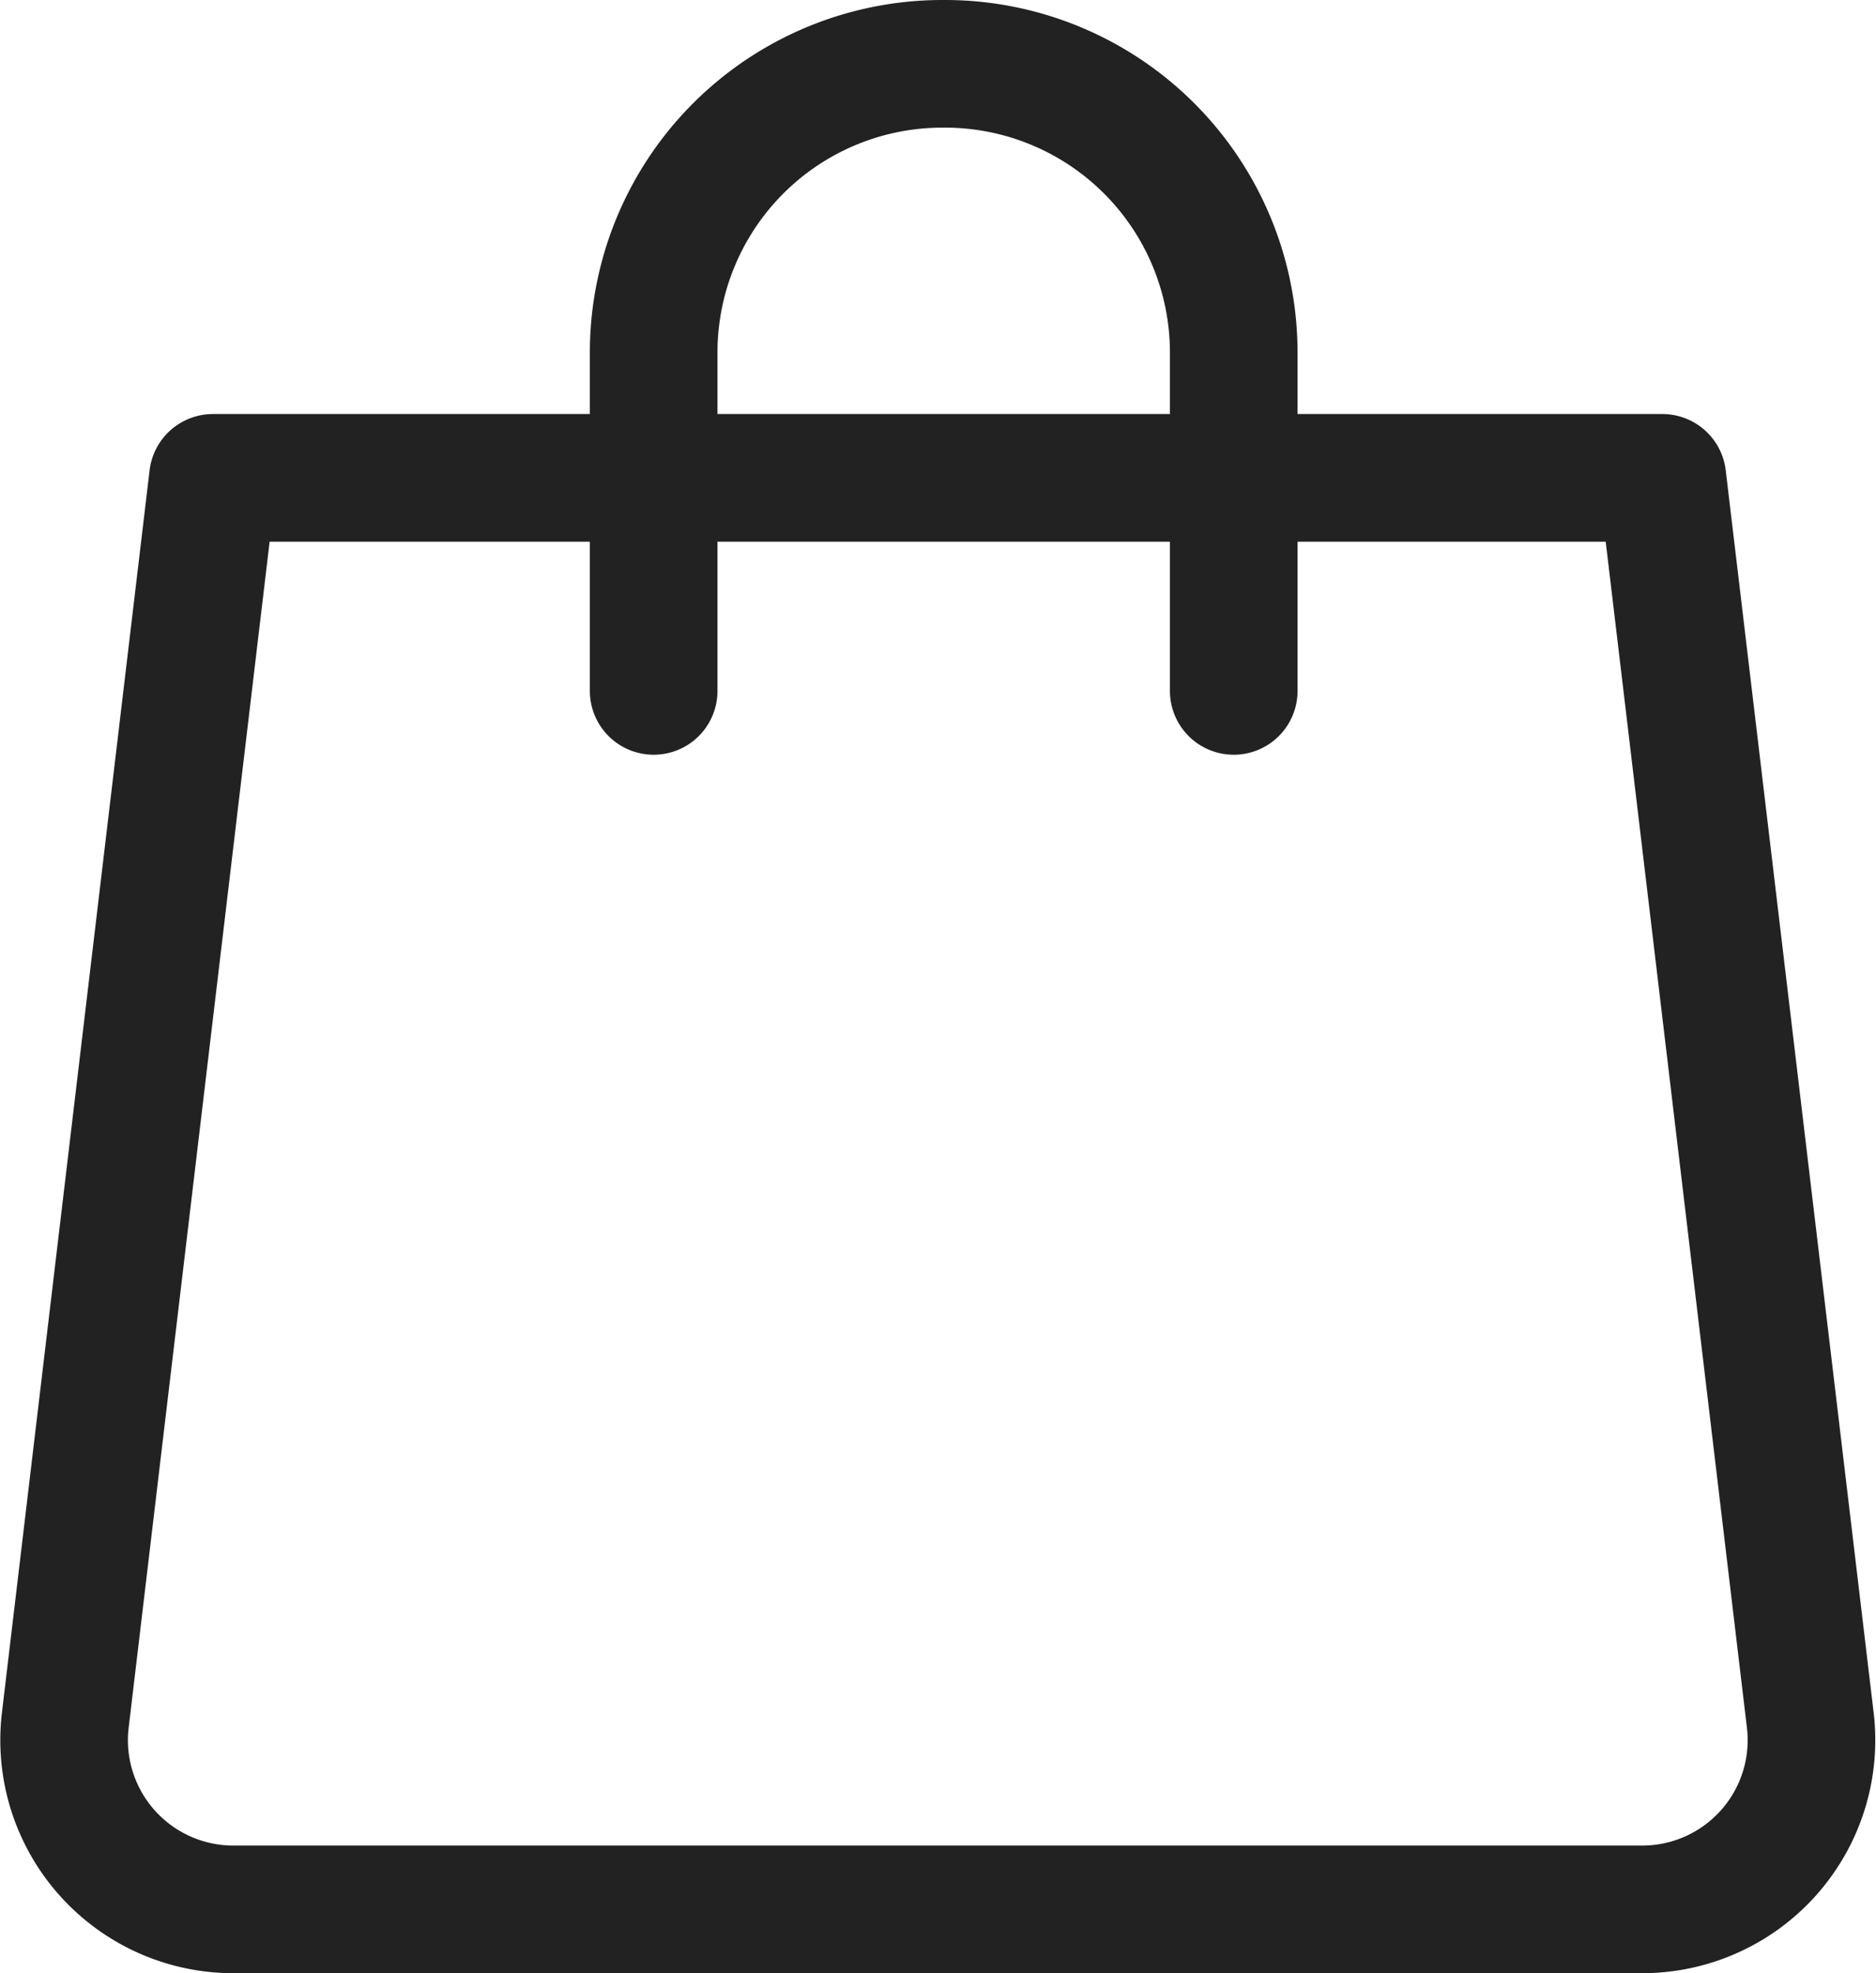
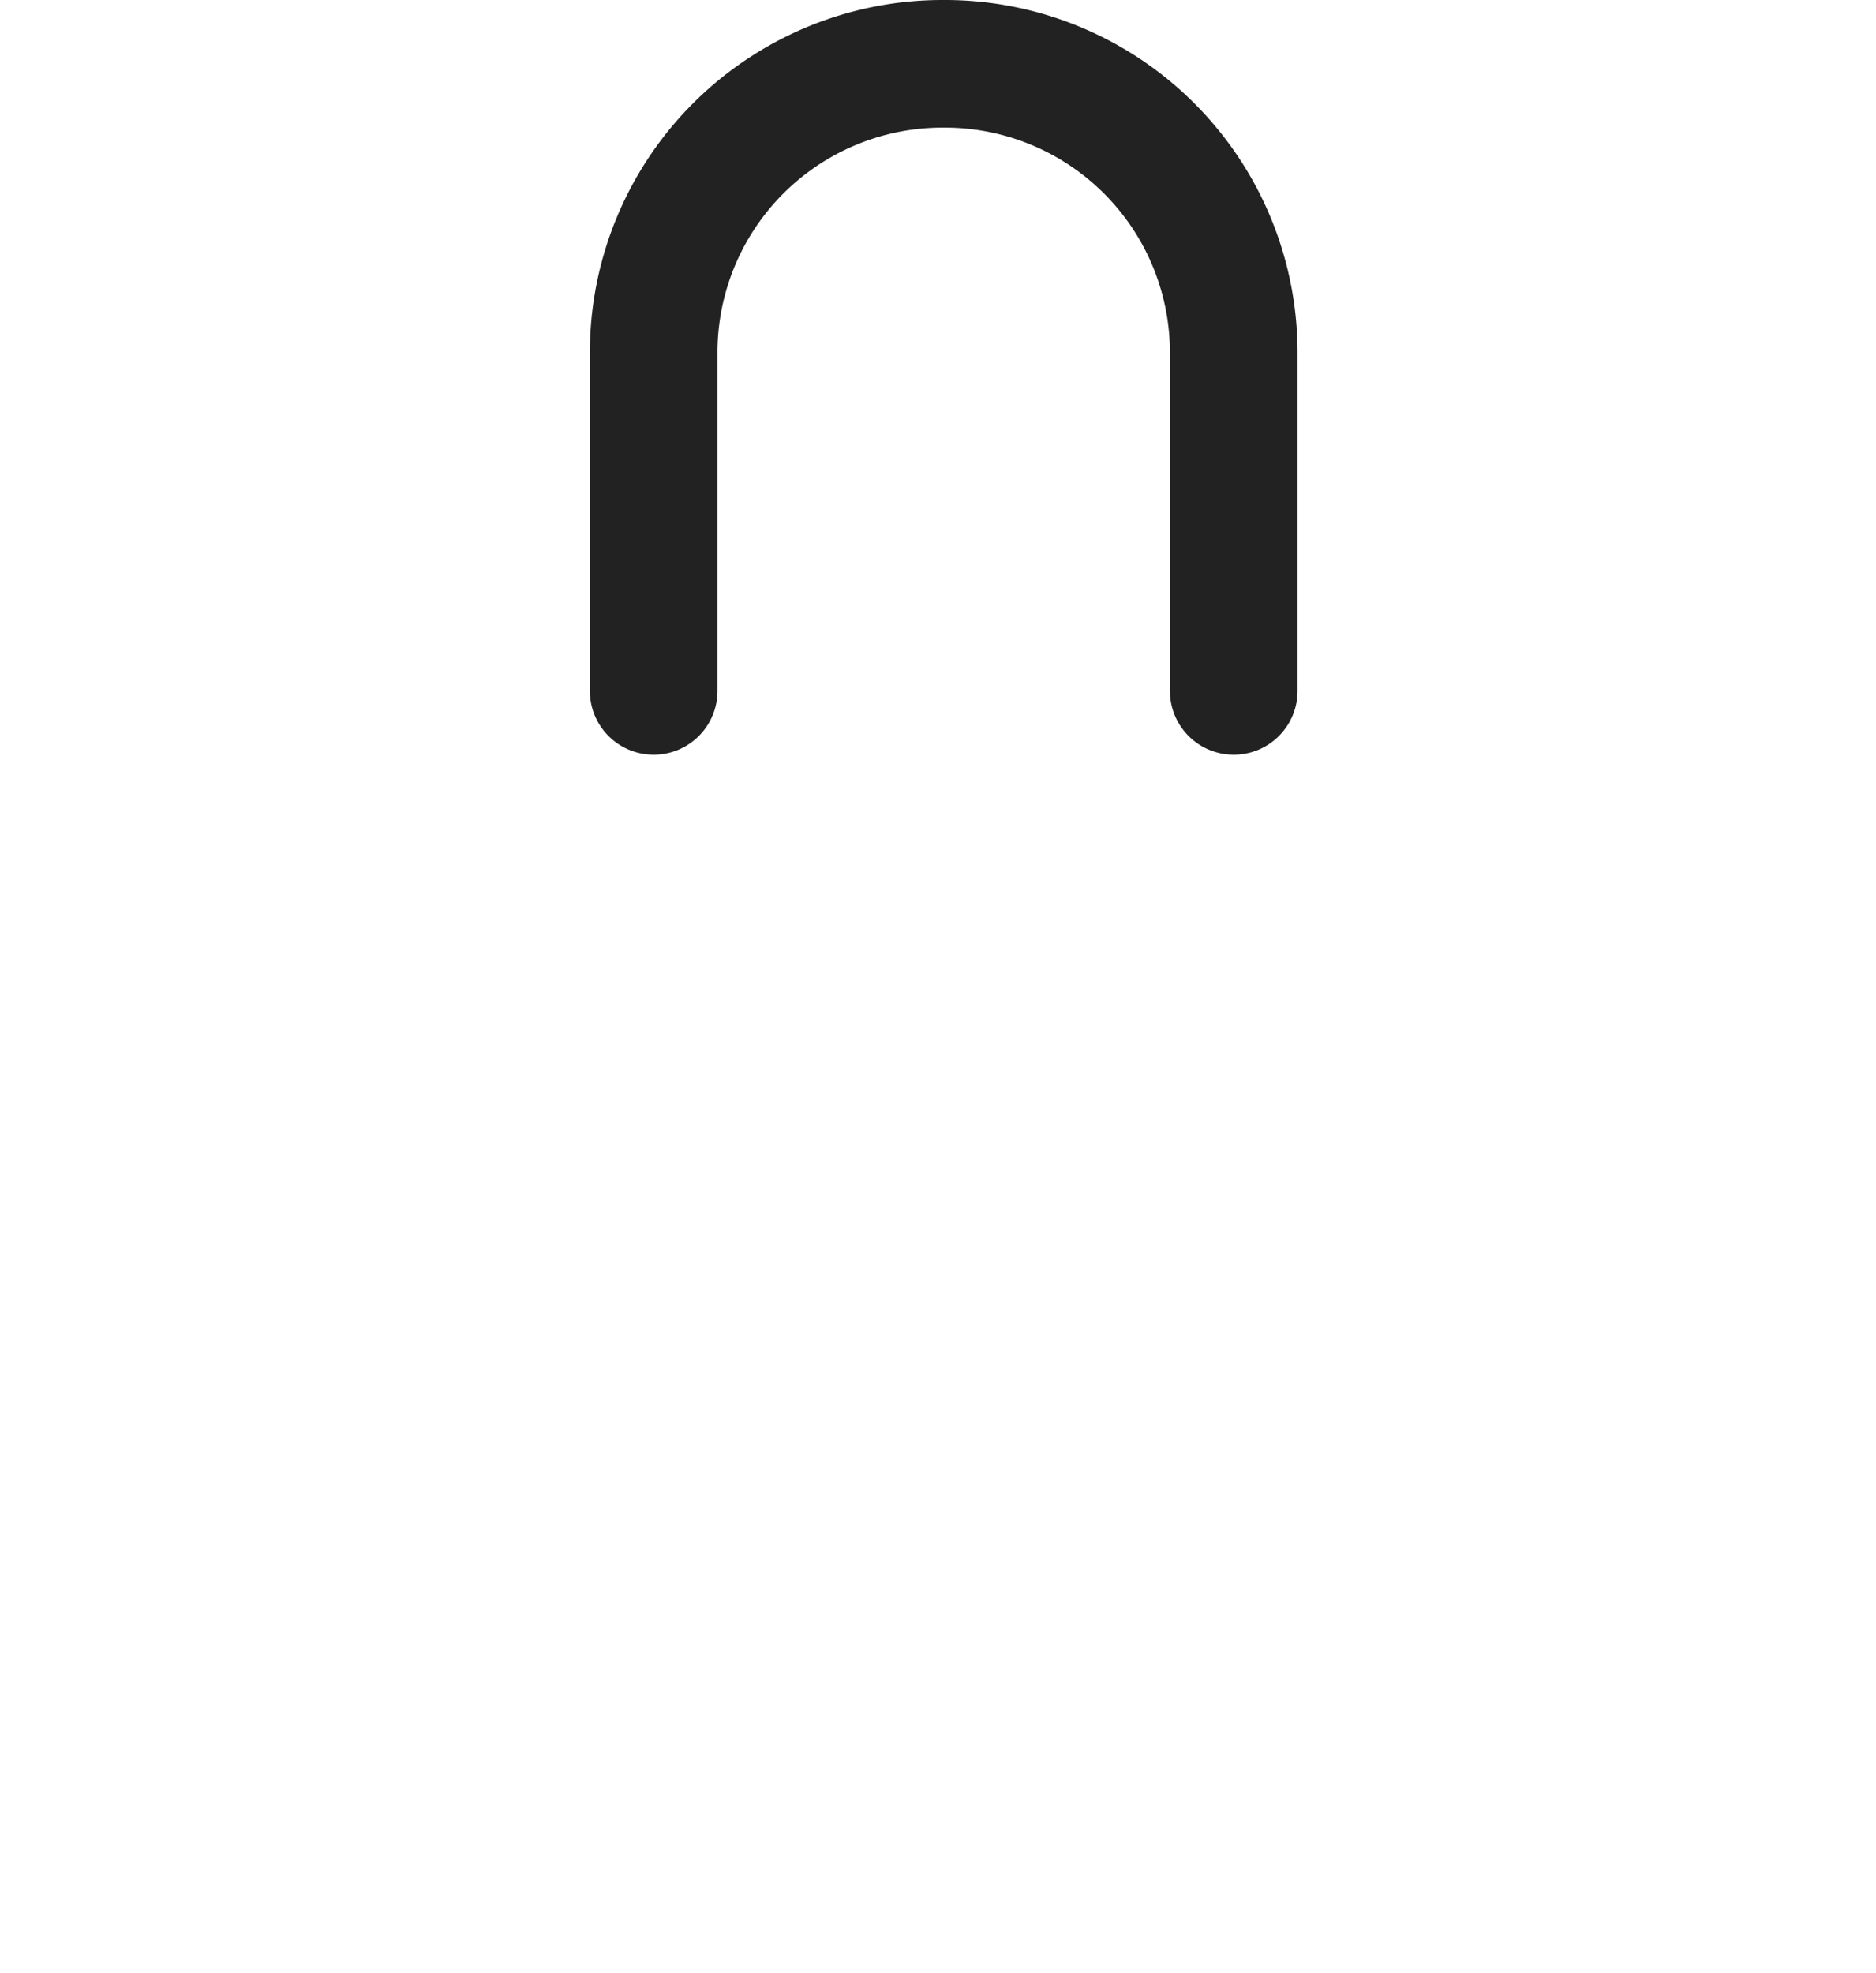
<svg xmlns="http://www.w3.org/2000/svg" width="22.05" height="23.189" viewBox="0 0 22.05 23.189">
  <g transform="translate(1.869 -1.25)">
    <g transform="translate(-1.117 2)">
-       <path d="M789.29,1458.324H772.753a1.989,1.989,0,0,1-1.99-2.211L772.5,1441.5h17.036l1.74,14.612A1.989,1.989,0,0,1,789.29,1458.324Z" transform="translate(-770.749 -1436.634)" fill="none" stroke="#222" stroke-linecap="round" stroke-linejoin="round" stroke-width="1.5" />
      <path d="M776.5,1442.87v-3.991a3.394,3.394,0,0,1,3.409-3.379h0a3.394,3.394,0,0,1,3.409,3.379v3.991" transform="translate(-769.569 -1435.5)" fill="none" stroke="#222" stroke-linecap="round" stroke-linejoin="round" stroke-width="1.5" />
    </g>
  </g>
</svg>